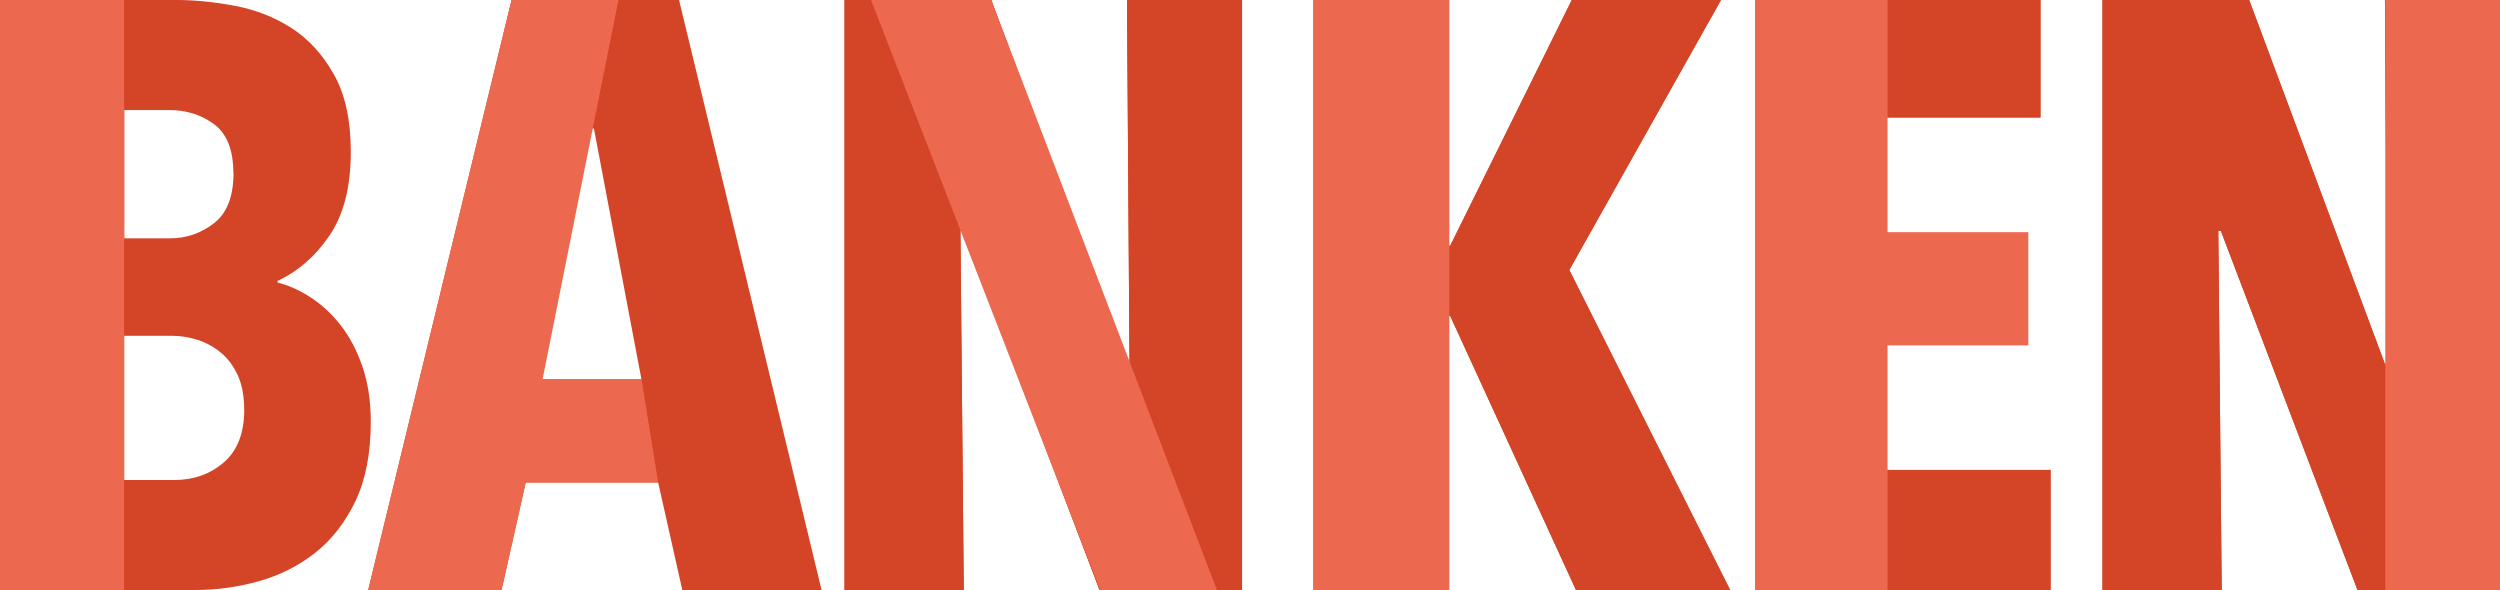
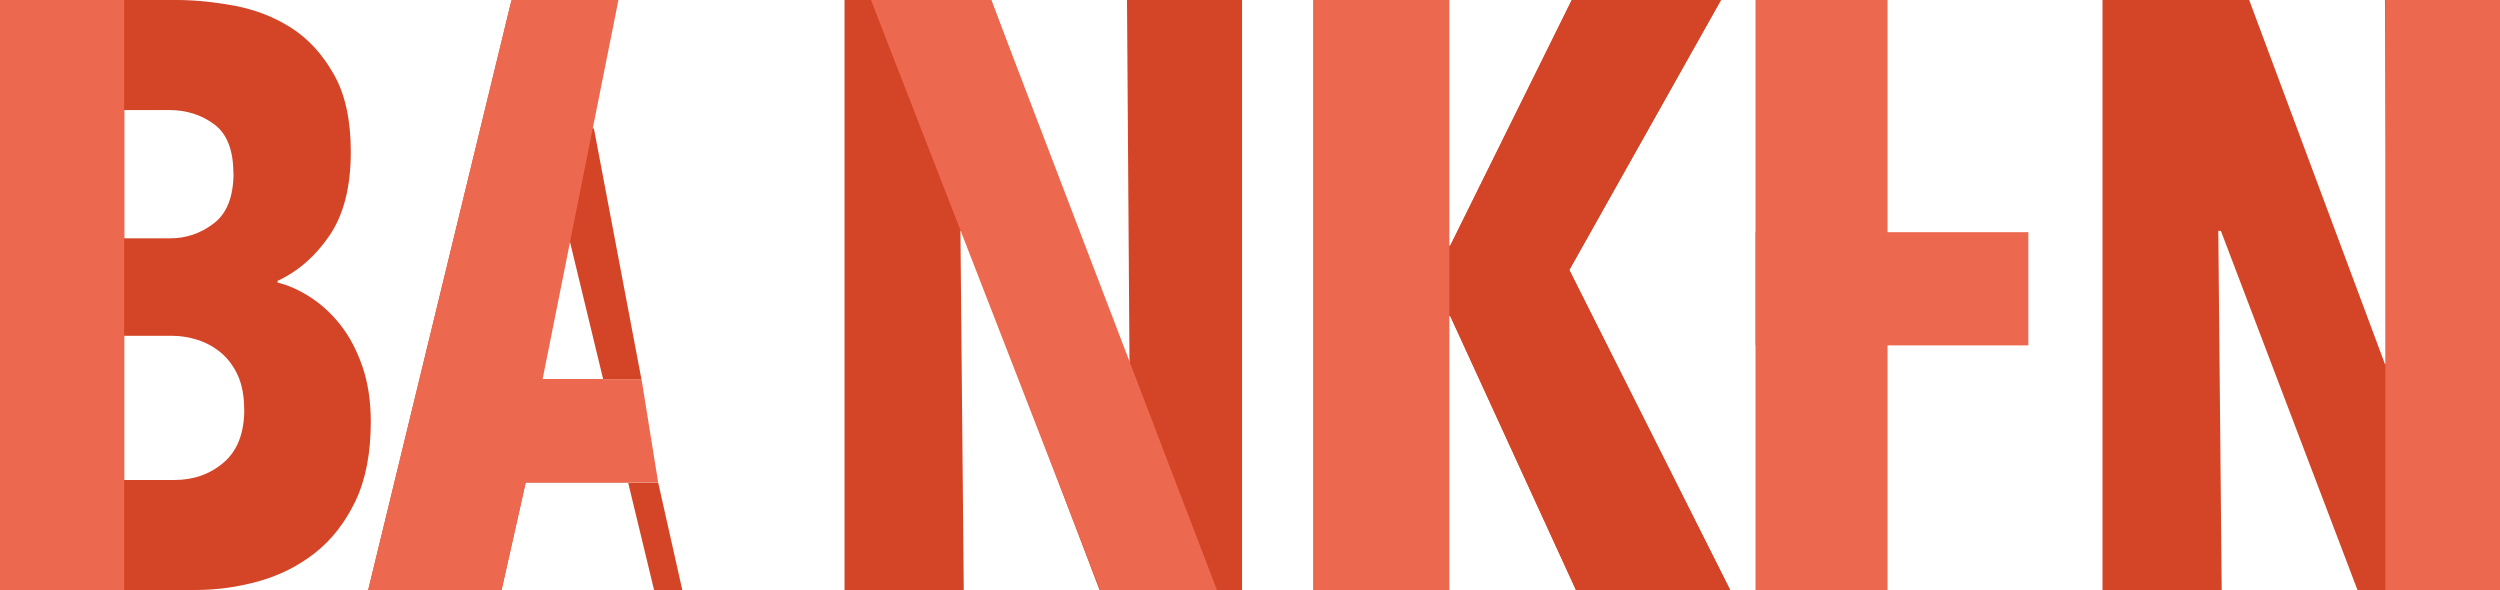
<svg xmlns="http://www.w3.org/2000/svg" id="_レイヤー_2" data-name="レイヤー_2" viewBox="0 0 300.31 70.87">
  <defs>
    <style>
      .cls-1 {
        fill: #d44426;
      }

      .cls-2 {
        fill: #ec694f;
      }
    </style>
  </defs>
  <g id="_レイヤー_1-2" data-name="レイヤー_1">
    <g>
      <path class="cls-1" d="M44.54,50.65c0,3.8-.62,6.99-1.85,9.56-1.24,2.57-2.85,4.64-4.85,6.21-2,1.57-4.25,2.7-6.76,3.4-2.5.7-5.02,1.05-7.56,1.05H0V0h21.22C23.42,0,25.76.24,28.23.7c2.47.47,4.72,1.35,6.76,2.65,2.03,1.3,3.74,3.15,5.1,5.56,1.37,2.4,2.05,5.51,2.05,9.31,0,4.2-.85,7.56-2.55,10.06-1.7,2.5-3.79,4.32-6.25,5.46v.2c1.33.33,2.67.93,4,1.8,1.33.87,2.54,1.99,3.6,3.35,1.07,1.37,1.93,3.02,2.6,4.95.66,1.94,1,4.14,1,6.61M28.03,20.77c0-2.75-.77-4.7-2.3-5.84-1.54-1.14-3.34-1.71-5.4-1.71h-5.4v15.41h5.51c1.93,0,3.69-.6,5.26-1.81,1.57-1.21,2.35-3.23,2.35-6.05M29.33,49.2c0-1.61-.25-2.97-.75-4.08-.5-1.11-1.17-2.01-2-2.72-.83-.7-1.77-1.22-2.8-1.56-1.03-.33-2.05-.5-3.05-.5h-5.81v17.32h6.01c2.33,0,4.32-.7,5.96-2.12,1.63-1.41,2.45-3.52,2.45-6.34" />
-       <path class="cls-1" d="M81.96,70.87l-2.9-12.91h-15.91l-2.9,12.91h-16.02L61.45,0h20.12l17.12,70.87h-16.72ZM71.35,15.42h-.4l-6.01,30.13h12.11l-5.71-30.13Z" />
+       <path class="cls-1" d="M81.96,70.87l-2.9-12.91h-15.91l-2.9,12.91h-16.02L61.45,0l17.12,70.87h-16.72ZM71.35,15.42h-.4l-6.01,30.13h12.11l-5.71-30.13Z" />
      <polygon class="cls-1" points="132.08 70.87 115.67 27.73 115.37 27.73 115.77 70.87 101.45 70.87 101.45 0 119.07 0 135.38 43.74 135.68 43.74 135.38 0 149.2 0 149.2 70.87 132.08 70.87" />
      <polygon class="cls-1" points="189.31 70.87 174.2 37.94 173.9 37.94 173.9 70.87 157.79 70.87 157.79 0 173.9 0 173.9 29.53 174.2 29.53 188.81 0 206.73 0 188.51 32.43 207.83 70.87 189.31 70.87" />
-       <polygon class="cls-1" points="210.88 70.87 210.88 0 245.11 0 245.11 14.11 226.2 14.11 226.2 28.03 243.61 28.03 243.61 41.24 226.2 41.24 226.2 56.45 246.32 56.45 246.32 70.87 210.88 70.87" />
-       <polygon class="cls-1" points="283.19 70.87 266.78 27.73 266.47 27.73 266.88 70.87 252.56 70.87 252.56 0 270.18 0 286.49 43.74 286.79 43.74 286.49 0 300.31 0 300.31 70.87 283.19 70.87" />
-       <polygon class="cls-1" points="132.08 70.87 115.67 27.73 115.37 27.73 115.77 70.87 101.45 70.87 101.45 0 119.07 0 135.38 43.74 135.68 43.74 135.38 0 149.2 0 149.2 70.87 132.08 70.87" />
      <polygon class="cls-1" points="189.31 70.87 174.2 37.94 173.9 37.94 173.9 70.87 157.79 70.87 157.79 0 173.9 0 173.9 29.53 174.2 29.53 188.81 0 206.73 0 188.51 32.43 207.83 70.87 189.31 70.87" />
-       <polygon class="cls-1" points="210.88 70.87 210.88 0 245.11 0 245.11 14.11 226.2 14.11 226.2 28.03 243.61 28.03 243.61 41.24 226.2 41.24 226.2 56.45 246.32 56.45 246.32 70.87 210.88 70.87" />
      <polygon class="cls-1" points="283.19 70.87 266.78 27.73 266.47 27.73 266.88 70.87 252.56 70.87 252.56 0 270.18 0 286.49 43.74 286.79 43.74 286.49 0 300.31 0 300.31 70.87 283.19 70.87" />
      <rect class="cls-2" x="0" y="0" width="14.91" height="70.87" />
      <polygon class="cls-2" points="119.07 0 104.63 0 132.16 70.87 146.18 70.87 119.07 0" />
      <rect class="cls-2" x="157.85" y="0" width="16.25" height="70.87" />
      <rect class="cls-2" x="210.88" y="0" width="15.86" height="70.87" />
      <rect class="cls-2" x="210.88" y="27.89" width="32.77" height="13.6" />
      <rect class="cls-2" x="286.53" y="0" width="13.78" height="70.87" />
      <polygon class="cls-2" points="79.06 57.95 77.06 45.54 65.18 45.54 74.29 0 61.45 0 44.23 70.87 60.25 70.87 63.15 57.95 79.06 57.95" />
    </g>
  </g>
</svg>